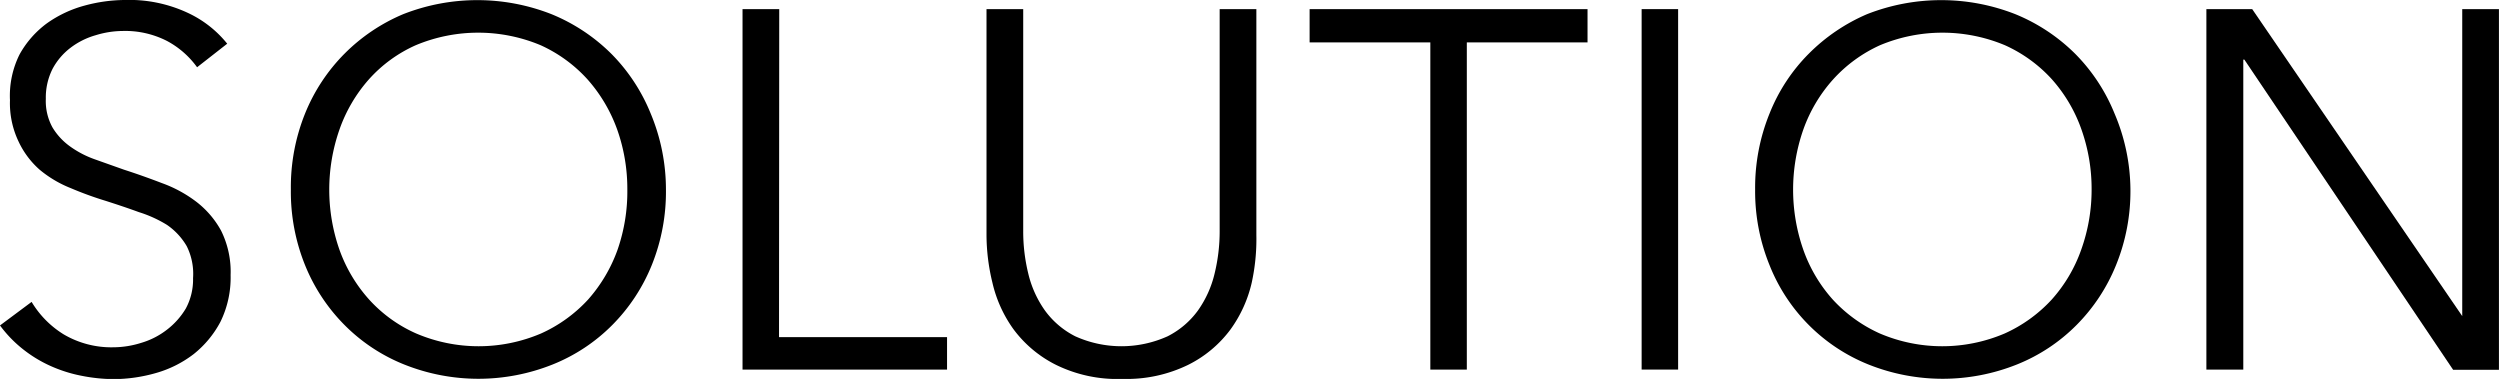
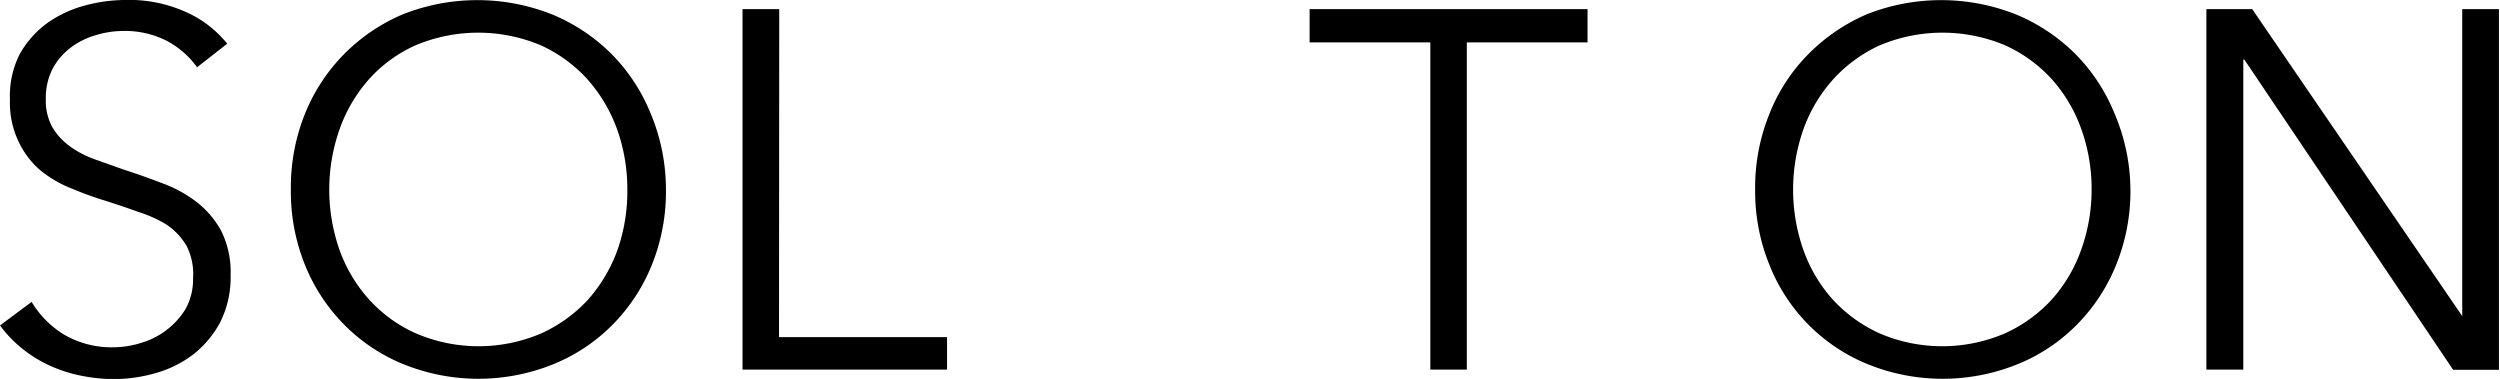
<svg xmlns="http://www.w3.org/2000/svg" viewBox="0 0 117.84 17.86">
  <g id="レイヤー_2" data-name="レイヤー 2">
    <g id="guide">
      <path d="M9.29,3.17A4.16,4.16,0,0,0,7.87,1.93a4.33,4.33,0,0,0-2.09-.47,4.42,4.42,0,0,0-1.27.2,3.56,3.56,0,0,0-1.17.58,3.07,3.07,0,0,0-.86,1,3,3,0,0,0-.32,1.42A2.58,2.58,0,0,0,2.47,6a3,3,0,0,0,.83.9,4.62,4.62,0,0,0,1.17.61L5.85,8c.59.19,1.18.4,1.78.63a6.07,6.07,0,0,1,1.61.87,4.36,4.36,0,0,1,1.18,1.37,4.36,4.36,0,0,1,.45,2.1,4.73,4.73,0,0,1-.48,2.2,4.82,4.82,0,0,1-1.26,1.52,5.27,5.27,0,0,1-1.77.89,7.34,7.34,0,0,1-2,.29,8,8,0,0,1-1.53-.16,6.64,6.64,0,0,1-1.47-.47,6.12,6.12,0,0,1-1.29-.79A5.81,5.81,0,0,1,0,15.34l1.49-1.11A4.54,4.54,0,0,0,3,15.76a4.43,4.43,0,0,0,2.34.61,4.43,4.43,0,0,0,1.32-.21,3.66,3.66,0,0,0,1.21-.62,3.55,3.55,0,0,0,.89-1,2.88,2.88,0,0,0,.34-1.43A2.92,2.92,0,0,0,8.8,11.6a3.11,3.11,0,0,0-.93-1A5.81,5.81,0,0,0,6.55,10c-.49-.18-1-.35-1.56-.53a16.26,16.26,0,0,1-1.65-.6A5.39,5.39,0,0,1,1.87,8a4.06,4.06,0,0,1-1-1.34,4.19,4.19,0,0,1-.4-1.94A4.36,4.36,0,0,1,.92,2.57,4.57,4.57,0,0,1,2.21,1.1,5.55,5.55,0,0,1,4,.26,7.37,7.37,0,0,1,5.86,0a6.52,6.52,0,0,1,3,.61,5.18,5.18,0,0,1,1.85,1.45Z" />
      <path d="M31.39,8.93a9.23,9.23,0,0,1-.67,3.57,8.55,8.55,0,0,1-1.86,2.82,8.31,8.31,0,0,1-2.81,1.86,9.42,9.42,0,0,1-7,0,8.31,8.31,0,0,1-2.81-1.86,8.55,8.55,0,0,1-1.86-2.82,9.23,9.23,0,0,1-.67-3.57,9.28,9.28,0,0,1,.67-3.58,8.55,8.55,0,0,1,1.86-2.82A8.62,8.62,0,0,1,19,.67a9.56,9.56,0,0,1,7,0,8.62,8.62,0,0,1,2.81,1.86,8.55,8.55,0,0,1,1.86,2.82A9.28,9.28,0,0,1,31.39,8.93Zm-1.82,0a8.37,8.37,0,0,0-.48-2.83A7.25,7.25,0,0,0,27.7,3.75a6.71,6.71,0,0,0-2.22-1.62,7.62,7.62,0,0,0-5.88,0,6.51,6.51,0,0,0-2.22,1.62A7.11,7.11,0,0,0,16,6.11a8.58,8.58,0,0,0,0,5.66,7.06,7.06,0,0,0,1.4,2.35,6.59,6.59,0,0,0,2.22,1.6,7.5,7.5,0,0,0,5.88,0,6.8,6.8,0,0,0,2.22-1.6,7.21,7.21,0,0,0,1.39-2.35A8.37,8.37,0,0,0,29.57,8.94Z" />
      <path d="M36.72,15.89h7.92v1.53H35V.43h1.73Z" />
-       <path d="M52.92,17.86a6.56,6.56,0,0,1-3.14-.66,5.62,5.62,0,0,1-2-1.67,6.07,6.07,0,0,1-1-2.2,9.6,9.6,0,0,1-.28-2.24V.43h1.73V10.9a8.36,8.36,0,0,0,.24,2,5,5,0,0,0,.78,1.73,4,4,0,0,0,1.43,1.22,5.29,5.29,0,0,0,4.36,0,4,4,0,0,0,1.43-1.22,5,5,0,0,0,.78-1.73,8.36,8.36,0,0,0,.24-2V.43h1.73V11.09A9.6,9.6,0,0,1,59,13.33a6.07,6.07,0,0,1-1,2.2,5.57,5.57,0,0,1-2,1.67A6.6,6.6,0,0,1,52.92,17.86Z" />
      <path d="M69.14,17.42H67.42V2H61.73V.43h13.1V2H69.14Z" />
-       <path d="M79.1,17.42H77.38V.43H79.1Z" />
      <path d="M100.42,8.93a9.23,9.23,0,0,1-.68,3.57,8.55,8.55,0,0,1-1.86,2.82,8.31,8.31,0,0,1-2.81,1.86,9.42,9.42,0,0,1-7,0,8.37,8.37,0,0,1-4.66-4.68,9.23,9.23,0,0,1-.68-3.57,9.28,9.28,0,0,1,.68-3.58,8.38,8.38,0,0,1,1.85-2.82A8.72,8.72,0,0,1,88,.67a9.56,9.56,0,0,1,7,0,8.62,8.62,0,0,1,2.81,1.86,8.55,8.55,0,0,1,1.86,2.82A9.28,9.28,0,0,1,100.42,8.93Zm-1.83,0a8.37,8.37,0,0,0-.48-2.83,7.08,7.08,0,0,0-1.39-2.36A6.71,6.71,0,0,0,94.5,2.13a7.62,7.62,0,0,0-5.88,0A6.71,6.71,0,0,0,86.4,3.75,7.08,7.08,0,0,0,85,6.11a8.58,8.58,0,0,0,0,5.66,7,7,0,0,0,1.39,2.35,6.8,6.8,0,0,0,2.22,1.6,7.5,7.5,0,0,0,5.88,0,6.8,6.8,0,0,0,2.22-1.6,7,7,0,0,0,1.39-2.35A8.37,8.37,0,0,0,98.59,8.94Z" />
      <path d="M116.06,14.9h0V.43h1.73v17h-2.16L105.79,2.81h-.05V17.42H104V.43h2.16Z" />
    </g>
  </g>
</svg>